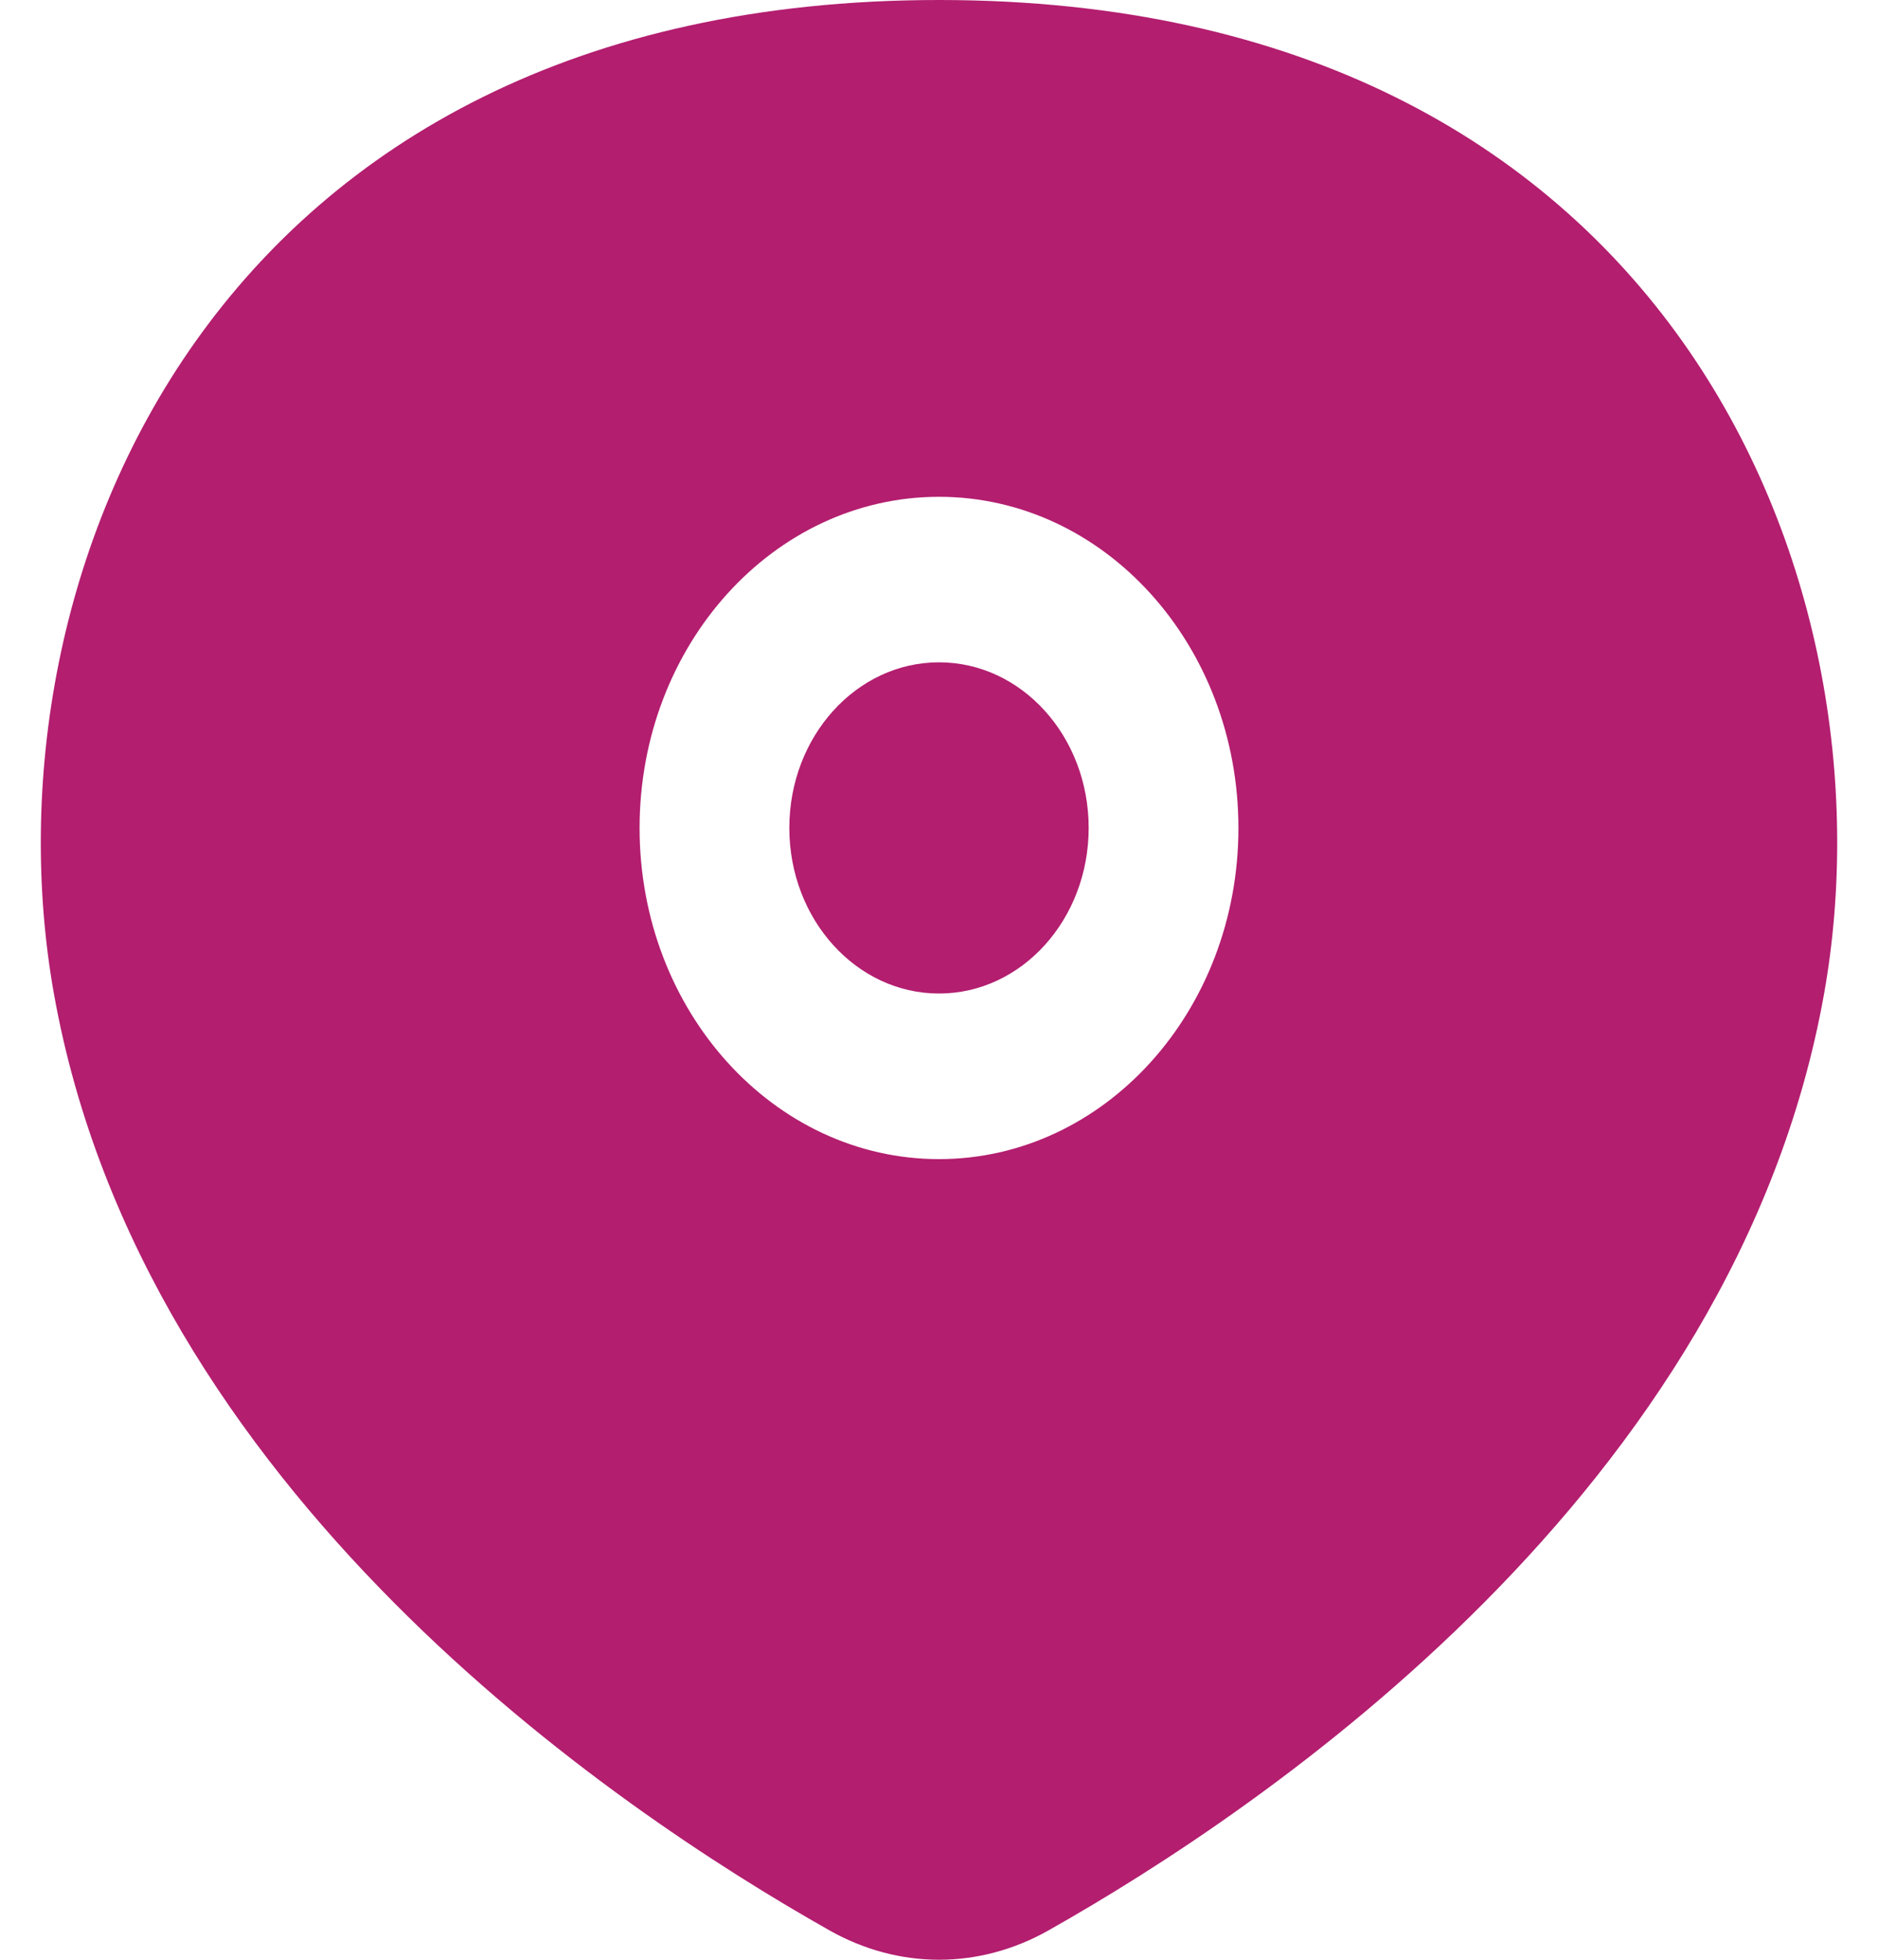
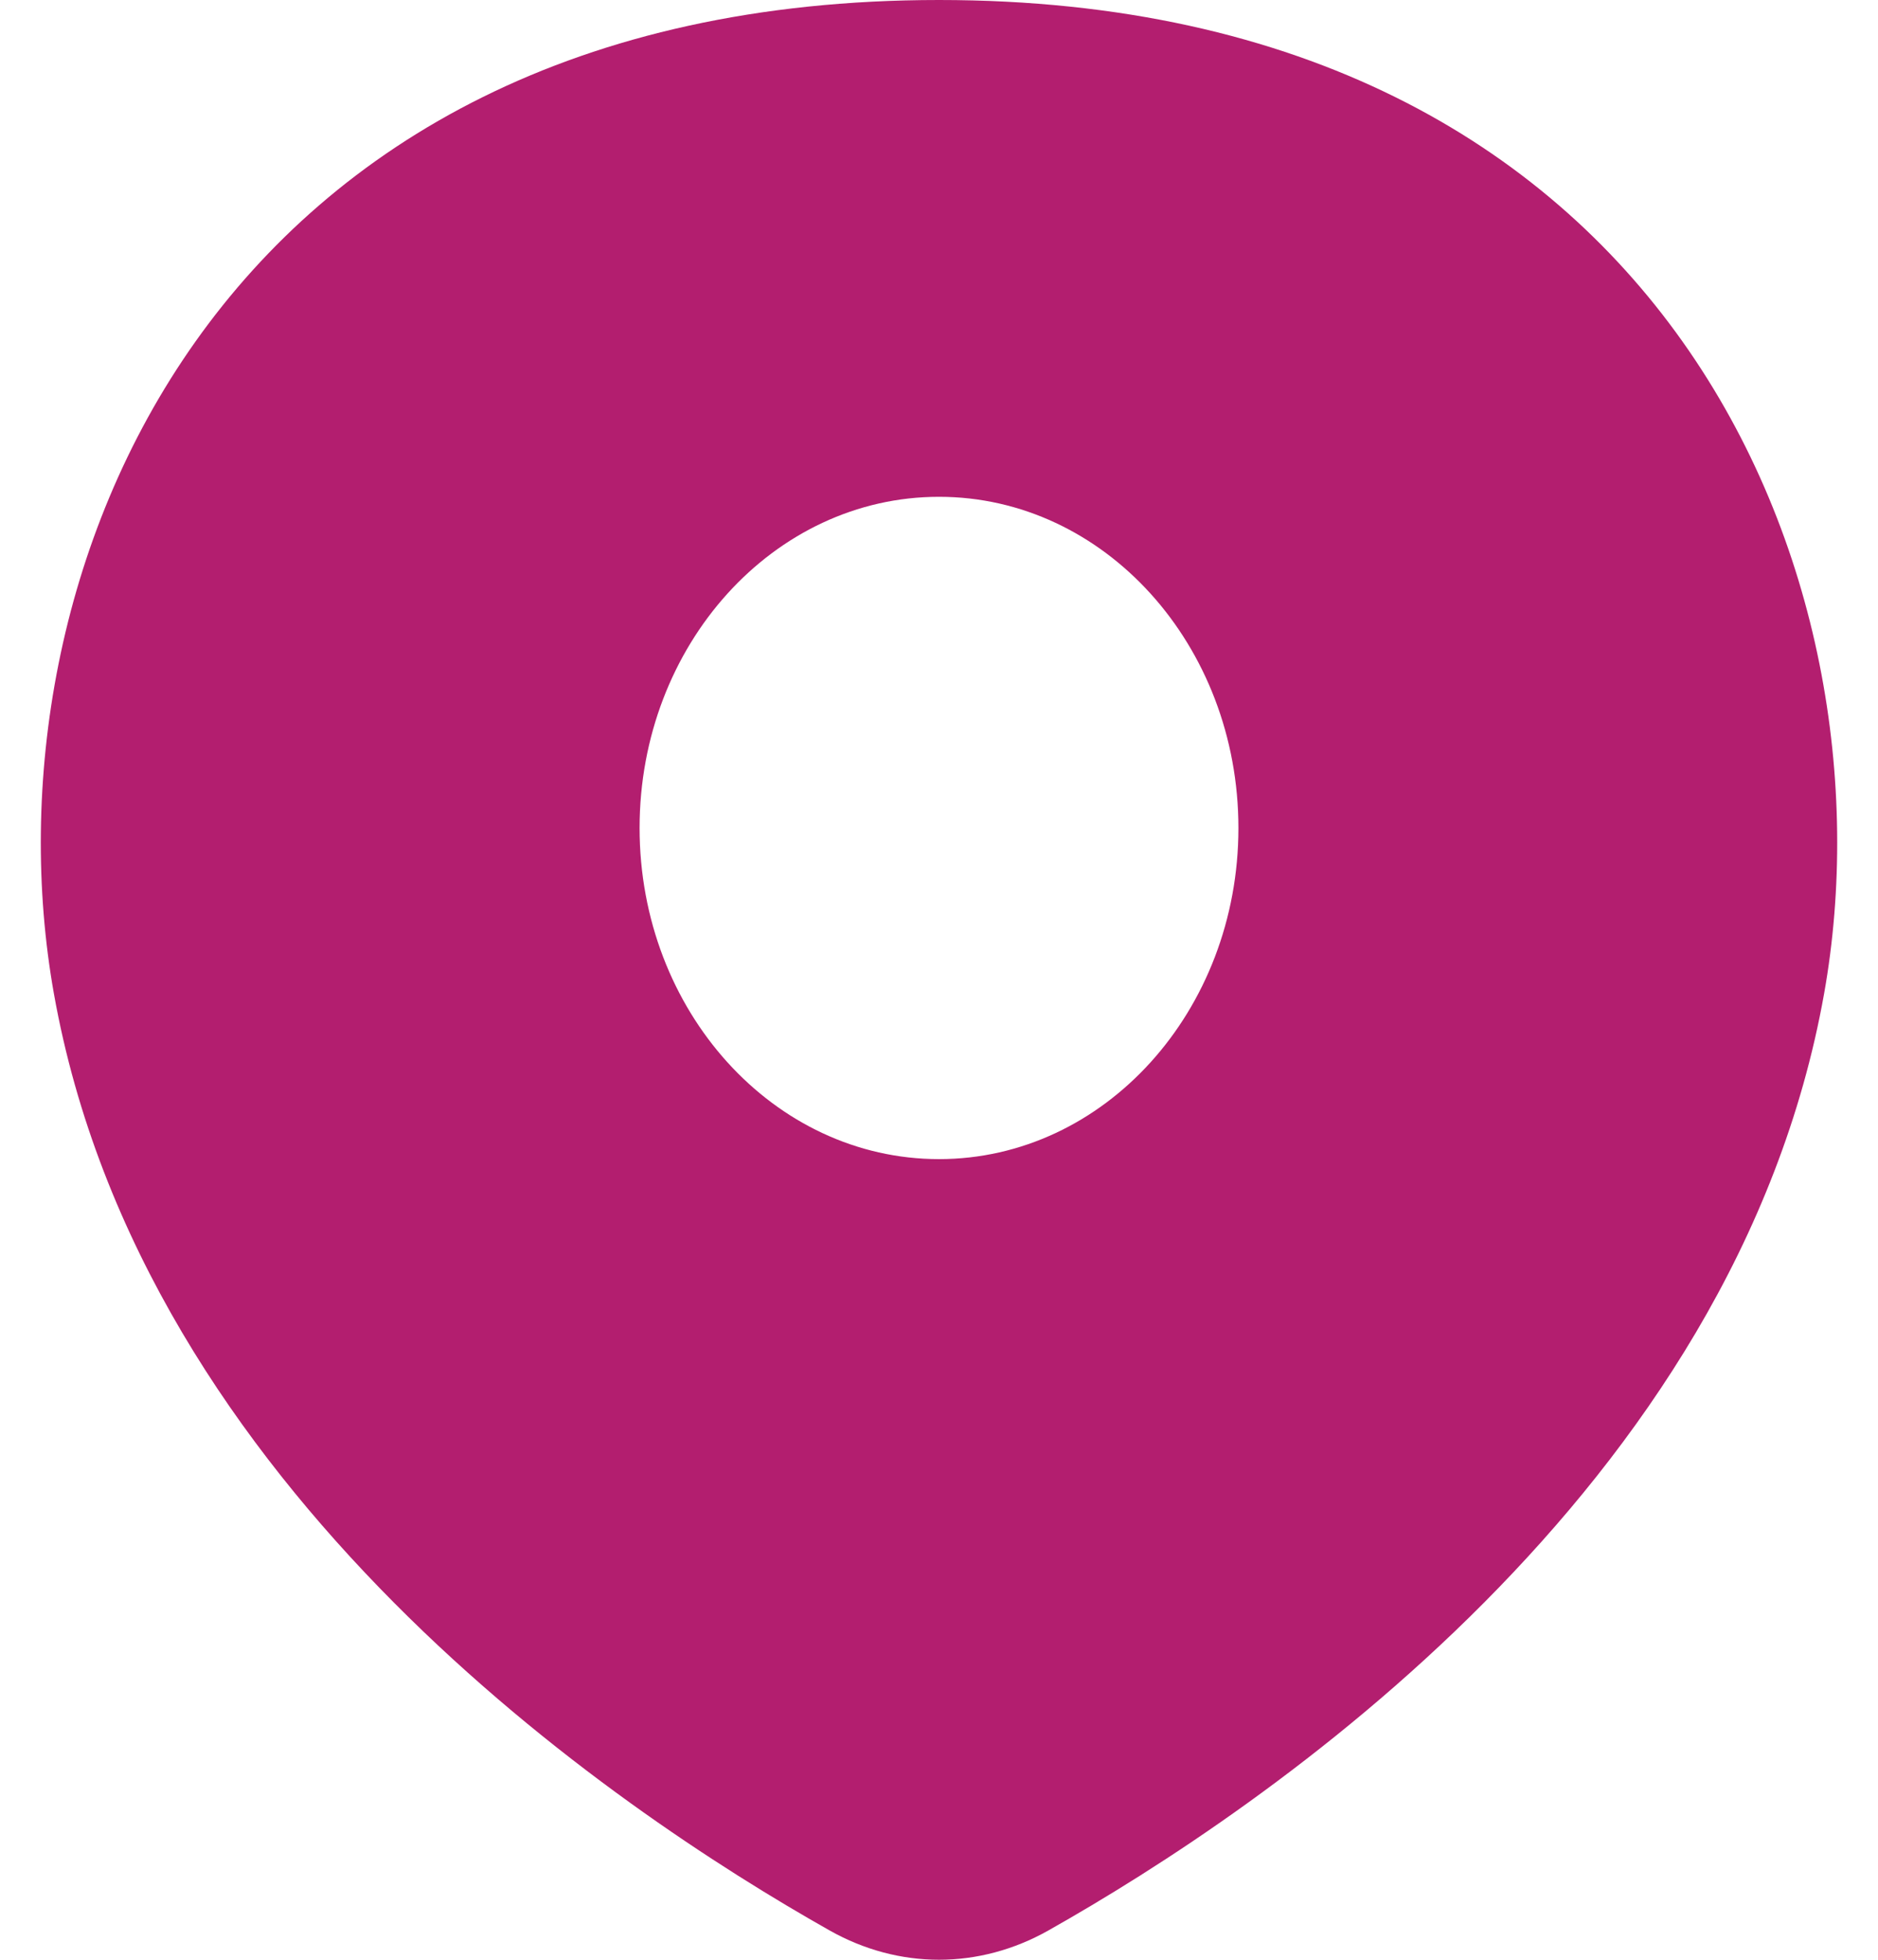
<svg xmlns="http://www.w3.org/2000/svg" width="23" height="24" viewBox="0 0 23 24" fill="none">
  <g clip-path="url(#clip0_772_1533)">
-     <path d="M9.667 10.139C9.667 11.259 10.488 12.167 11.5 12.167C12.513 12.167 13.333 11.259 13.333 10.139C13.333 9.019 12.513 8.111 11.5 8.111C10.488 8.111 9.667 9.019 9.667 10.139Z" fill="#B31E6F" />
    <path fill-rule="evenodd" clip-rule="evenodd" d="M10.162 23.642C7.51 22.146 1.744 18.25 0.66 12.168C-0.243 7.098 2.574 0 11.5 0C20.426 0 23.243 7.098 22.34 12.168C21.256 18.25 15.49 22.146 12.838 23.642C11.991 24.119 11.009 24.119 10.162 23.642ZM7.833 10.14C7.833 12.38 9.475 14.195 11.5 14.195C13.525 14.195 15.167 12.38 15.167 10.14C15.167 7.9 13.525 6.084 11.5 6.084C9.475 6.084 7.833 7.9 7.833 10.14Z" fill="#B31E6F" />
  </g>
  <defs>
    <clipPath id="clip0_772_1533">
      <rect width="22" height="24" fill="white" transform="translate(0.5)" />
    </clipPath>
  </defs>
</svg>